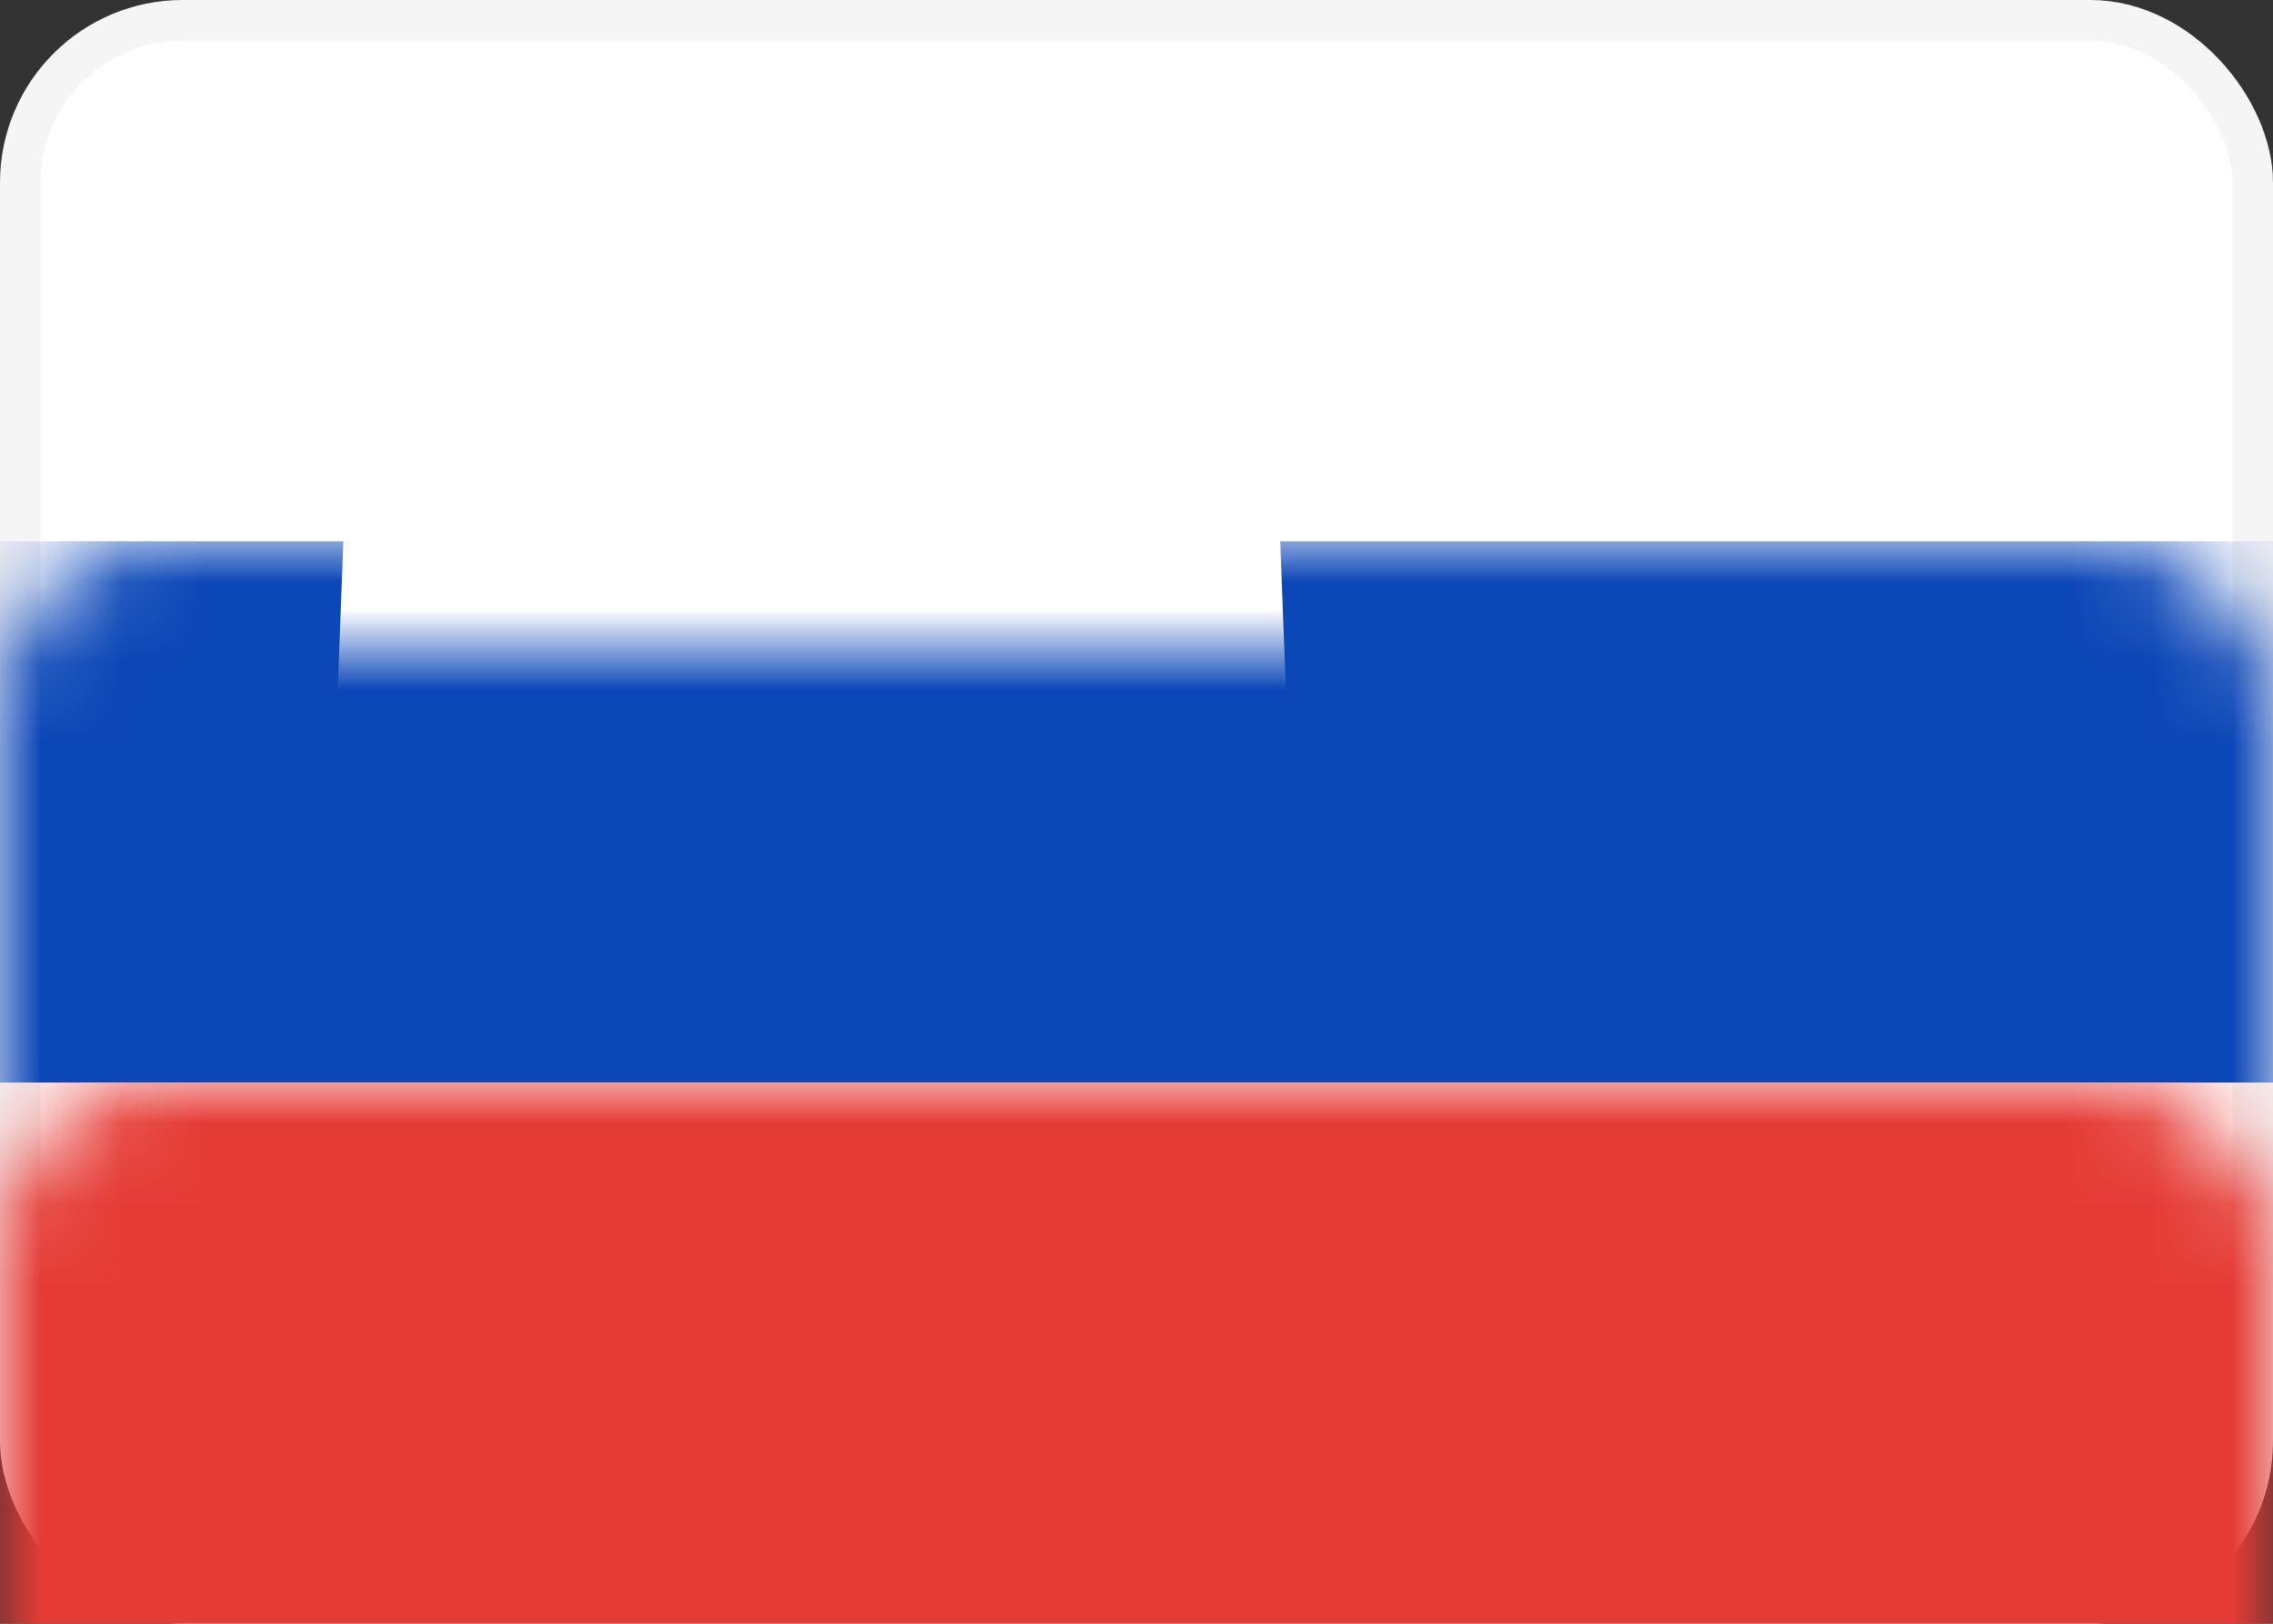
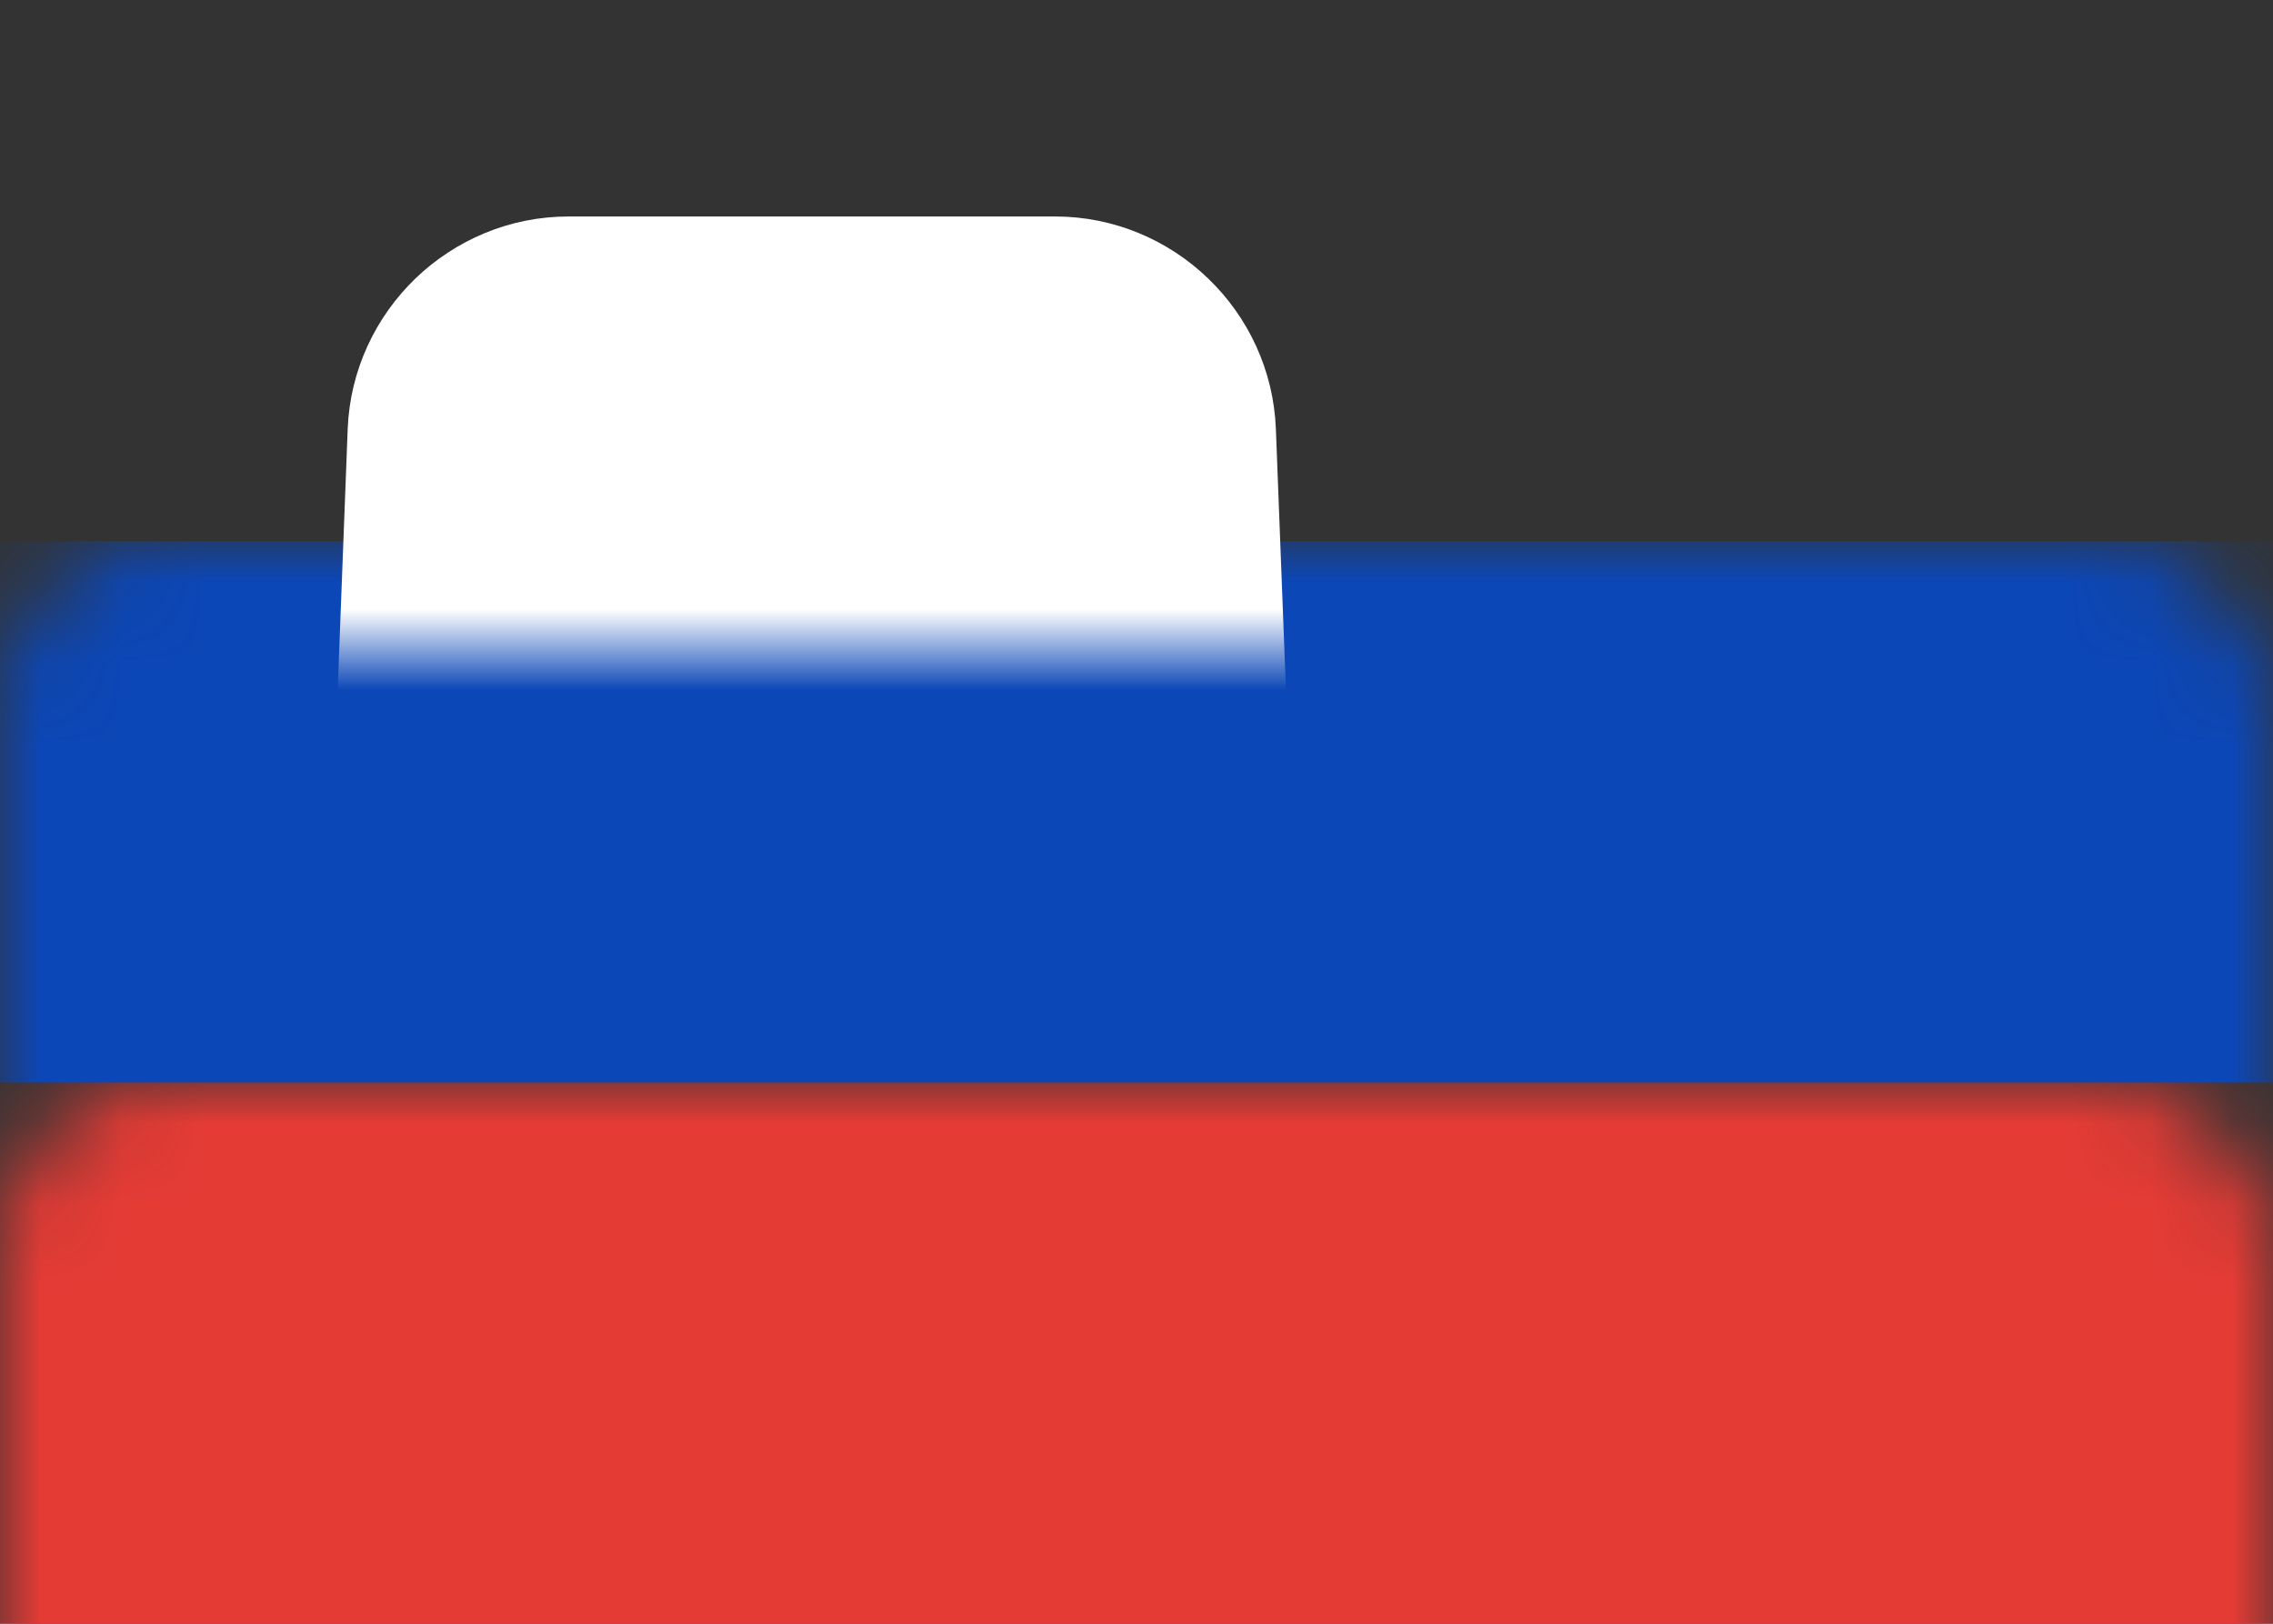
<svg xmlns="http://www.w3.org/2000/svg" xmlns:xlink="http://www.w3.org/1999/xlink" width="28px" height="20px" viewBox="0 0 28 20" version="1.1">
  <rect x="0" y="0" width="28" height="20" fill="#333333" stroke="none" />
  <title>SK</title>
  <defs>
    <rect id="path-1" x="0" y="0" width="28" height="20" rx="2" />
-     <path d="M0.949,1.335 C0.977,0.598 1.596,0 2.335,0 L8.331,0 C9.069,0 9.69,0.596 9.718,1.335 L9.949,7.331 C9.977,8.069 9.553,9.05 8.987,9.535 L6.848,11.368 C6.012,12.085 4.655,12.085 3.818,11.368 L1.679,9.535 C1.12,9.055 0.69,8.071 0.718,7.331 L0.949,1.335 Z" id="path-3" />
  </defs>
  <g id="Page-1" stroke="none" stroke-width="1" fill="#ffffff" fill-rule="evenodd">
    <g id="Flags" transform="translate(-460, -892)">
      <g id="SK" transform="translate(460, 892)">
        <mask id="mask-2" fill="white">
          <use xlink:href="#path-1" />
        </mask>
-         <rect stroke="#F5F5F5" stroke-width="0.5" x="0.25" y="0.25" width="27.5" height="19.5" rx="2" />
        <rect id="Rectangle-2" fill="#0C47B7" mask="url(#mask-2)" x="0" y="6.667" width="28" height="6.667" />
        <rect id="Rectangle-2" fill="#E53B35" mask="url(#mask-2)" x="0" y="13.333" width="28" height="6.667" />
        <g id="Rectangle-1693" mask="url(#mask-2)">
          <g transform="translate(4.667, 4)">
            <mask id="mask-4" fill="white">
              <use xlink:href="#path-3" />
            </mask>
            <path stroke="#FFFFFF" stroke-width="1.333" d="M8.331,-0.667 C8.878,-0.667 9.382,-0.448 9.754,-0.089 C10.125,0.268 10.363,0.763 10.384,1.31 L10.384,1.31 L10.615,7.306 C10.65,8.221 10.123,9.439 9.421,10.041 L9.421,10.041 L7.282,11.874 C6.744,12.335 6.04,12.573 5.333,12.573 C4.626,12.573 3.922,12.335 3.384,11.874 L3.384,11.874 L1.245,10.041 C0.551,9.446 0.017,8.224 0.052,7.306 L0.052,7.306 L0.282,1.31 C0.303,0.764 0.542,0.268 0.913,-0.09 C1.285,-0.447 1.788,-0.667 2.335,-0.667 L2.335,-0.667 Z" />
-             <path d="M4.667,6.994 C4.667,6.813 4.51,6.667 4.336,6.667 L2.997,6.667 C2.815,6.667 2.667,6.524 2.667,6.33 L2.667,5.67 C2.667,5.484 2.824,5.333 2.997,5.333 L4.336,5.333 C4.519,5.333 4.667,5.191 4.667,4.997 L4.667,4.336 C4.667,4.151 4.524,4 4.33,4 L3.67,4 C3.484,4 3.333,3.857 3.333,3.664 L3.333,3.003 C3.333,2.817 3.476,2.667 3.67,2.667 L4.33,2.667 C4.516,2.667 4.667,2.524 4.667,2.33 L4.667,1.67 C4.667,1.484 4.809,1.333 5.003,1.333 L5.664,1.333 C5.849,1.333 6,1.476 6,1.67 L6,2.33 C6,2.516 6.143,2.667 6.336,2.667 L6.997,2.667 C7.183,2.667 7.333,2.809 7.333,3.003 L7.333,3.664 C7.333,3.849 7.191,4 6.997,4 L6.336,4 C6.151,4 6,4.143 6,4.336 L6,4.997 C6,5.183 6.157,5.333 6.33,5.333 L7.67,5.333 C7.852,5.333 8,5.476 8,5.67 L8,6.33 C8,6.516 7.843,6.667 7.67,6.667 L6.33,6.667 C6.148,6.667 6,6.81 6,6.994 L6,9.006 C6,9.187 5.857,9.333 5.664,9.333 L5.003,9.333 C4.817,9.333 4.667,9.19 4.667,9.006 L4.667,6.994 Z" id="Rectangle-1694" stroke="none" fill="#FFFFFF" fill-rule="evenodd" mask="url(#mask-4)" />
-             <path d="M5.333,8.667 C5.864,8.667 6.322,8.977 6.537,9.426 C8.158,9.681 9.333,10.439 9.333,11.333 C9.333,12.438 7.542,13.333 5.333,13.333 C3.124,13.333 1.333,12.438 1.333,11.333 C1.333,10.439 2.509,9.681 4.129,9.426 C4.344,8.977 4.803,8.667 5.333,8.667 Z" id="Oval-215" stroke="none" fill="#1251A1" fill-rule="evenodd" mask="url(#mask-4)" />
+             <path d="M5.333,8.667 C5.864,8.667 6.322,8.977 6.537,9.426 C9.333,12.438 7.542,13.333 5.333,13.333 C3.124,13.333 1.333,12.438 1.333,11.333 C1.333,10.439 2.509,9.681 4.129,9.426 C4.344,8.977 4.803,8.667 5.333,8.667 Z" id="Oval-215" stroke="none" fill="#1251A1" fill-rule="evenodd" mask="url(#mask-4)" />
          </g>
        </g>
      </g>
    </g>
  </g>
</svg>